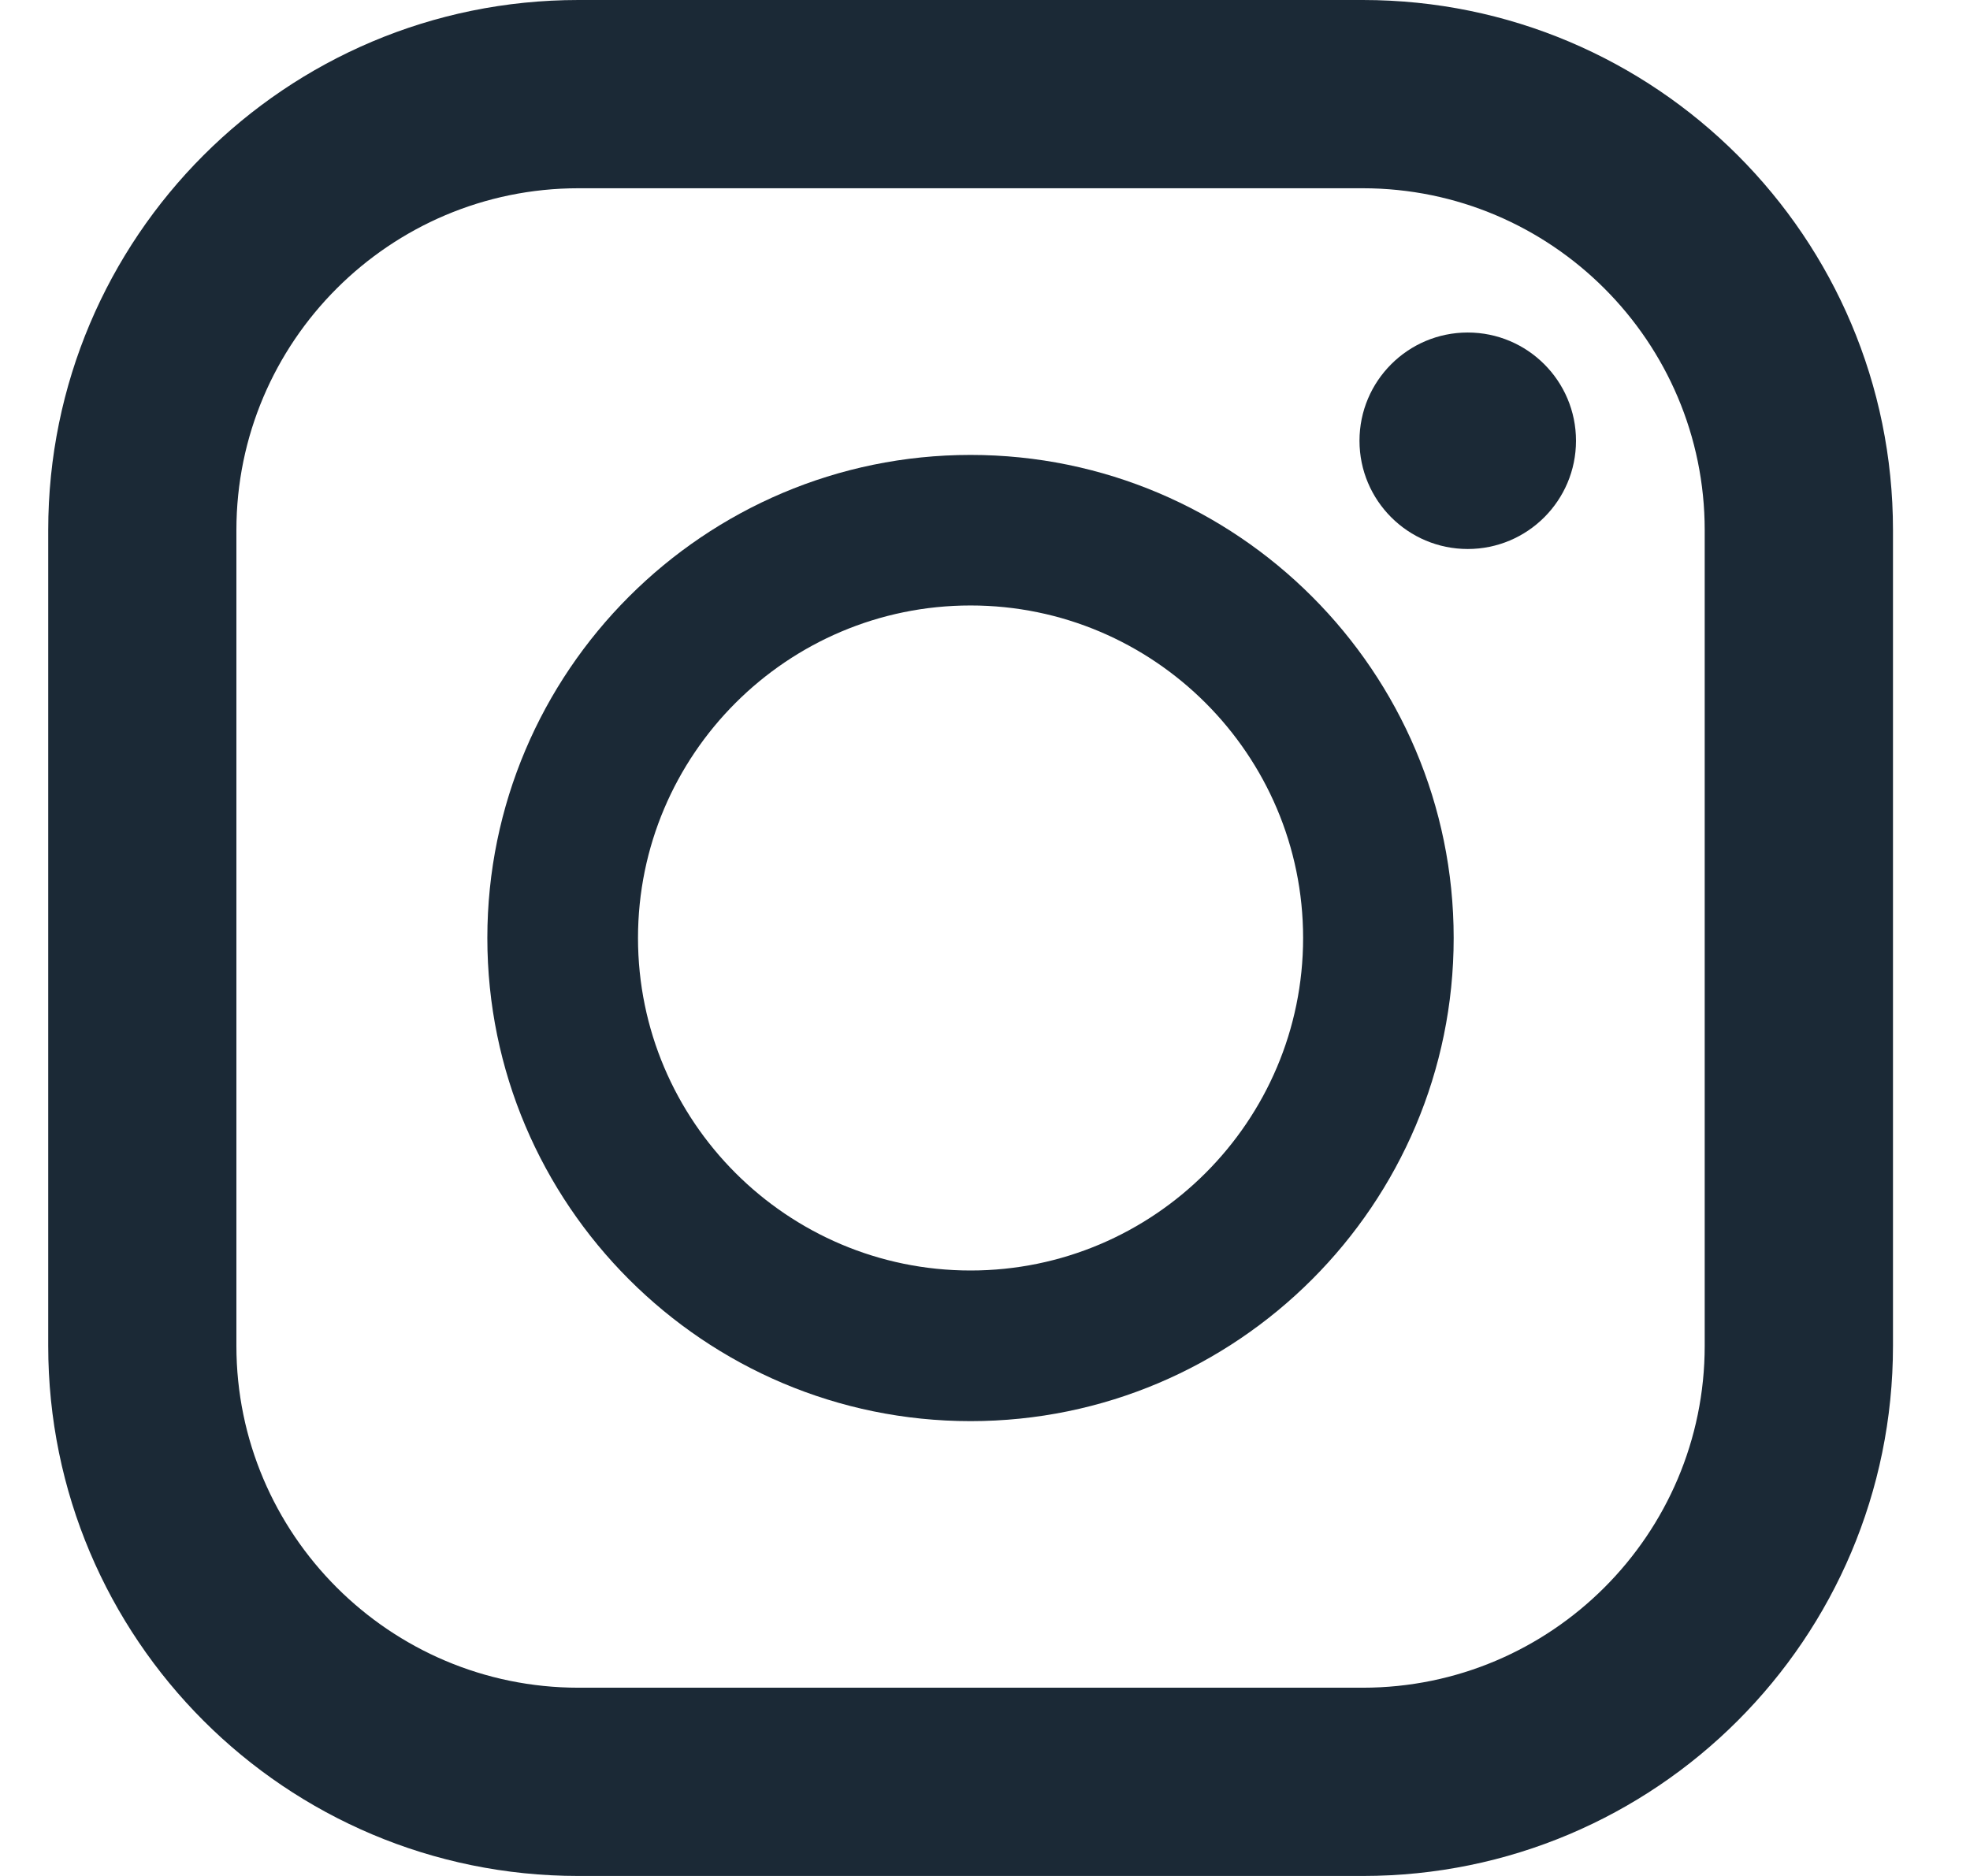
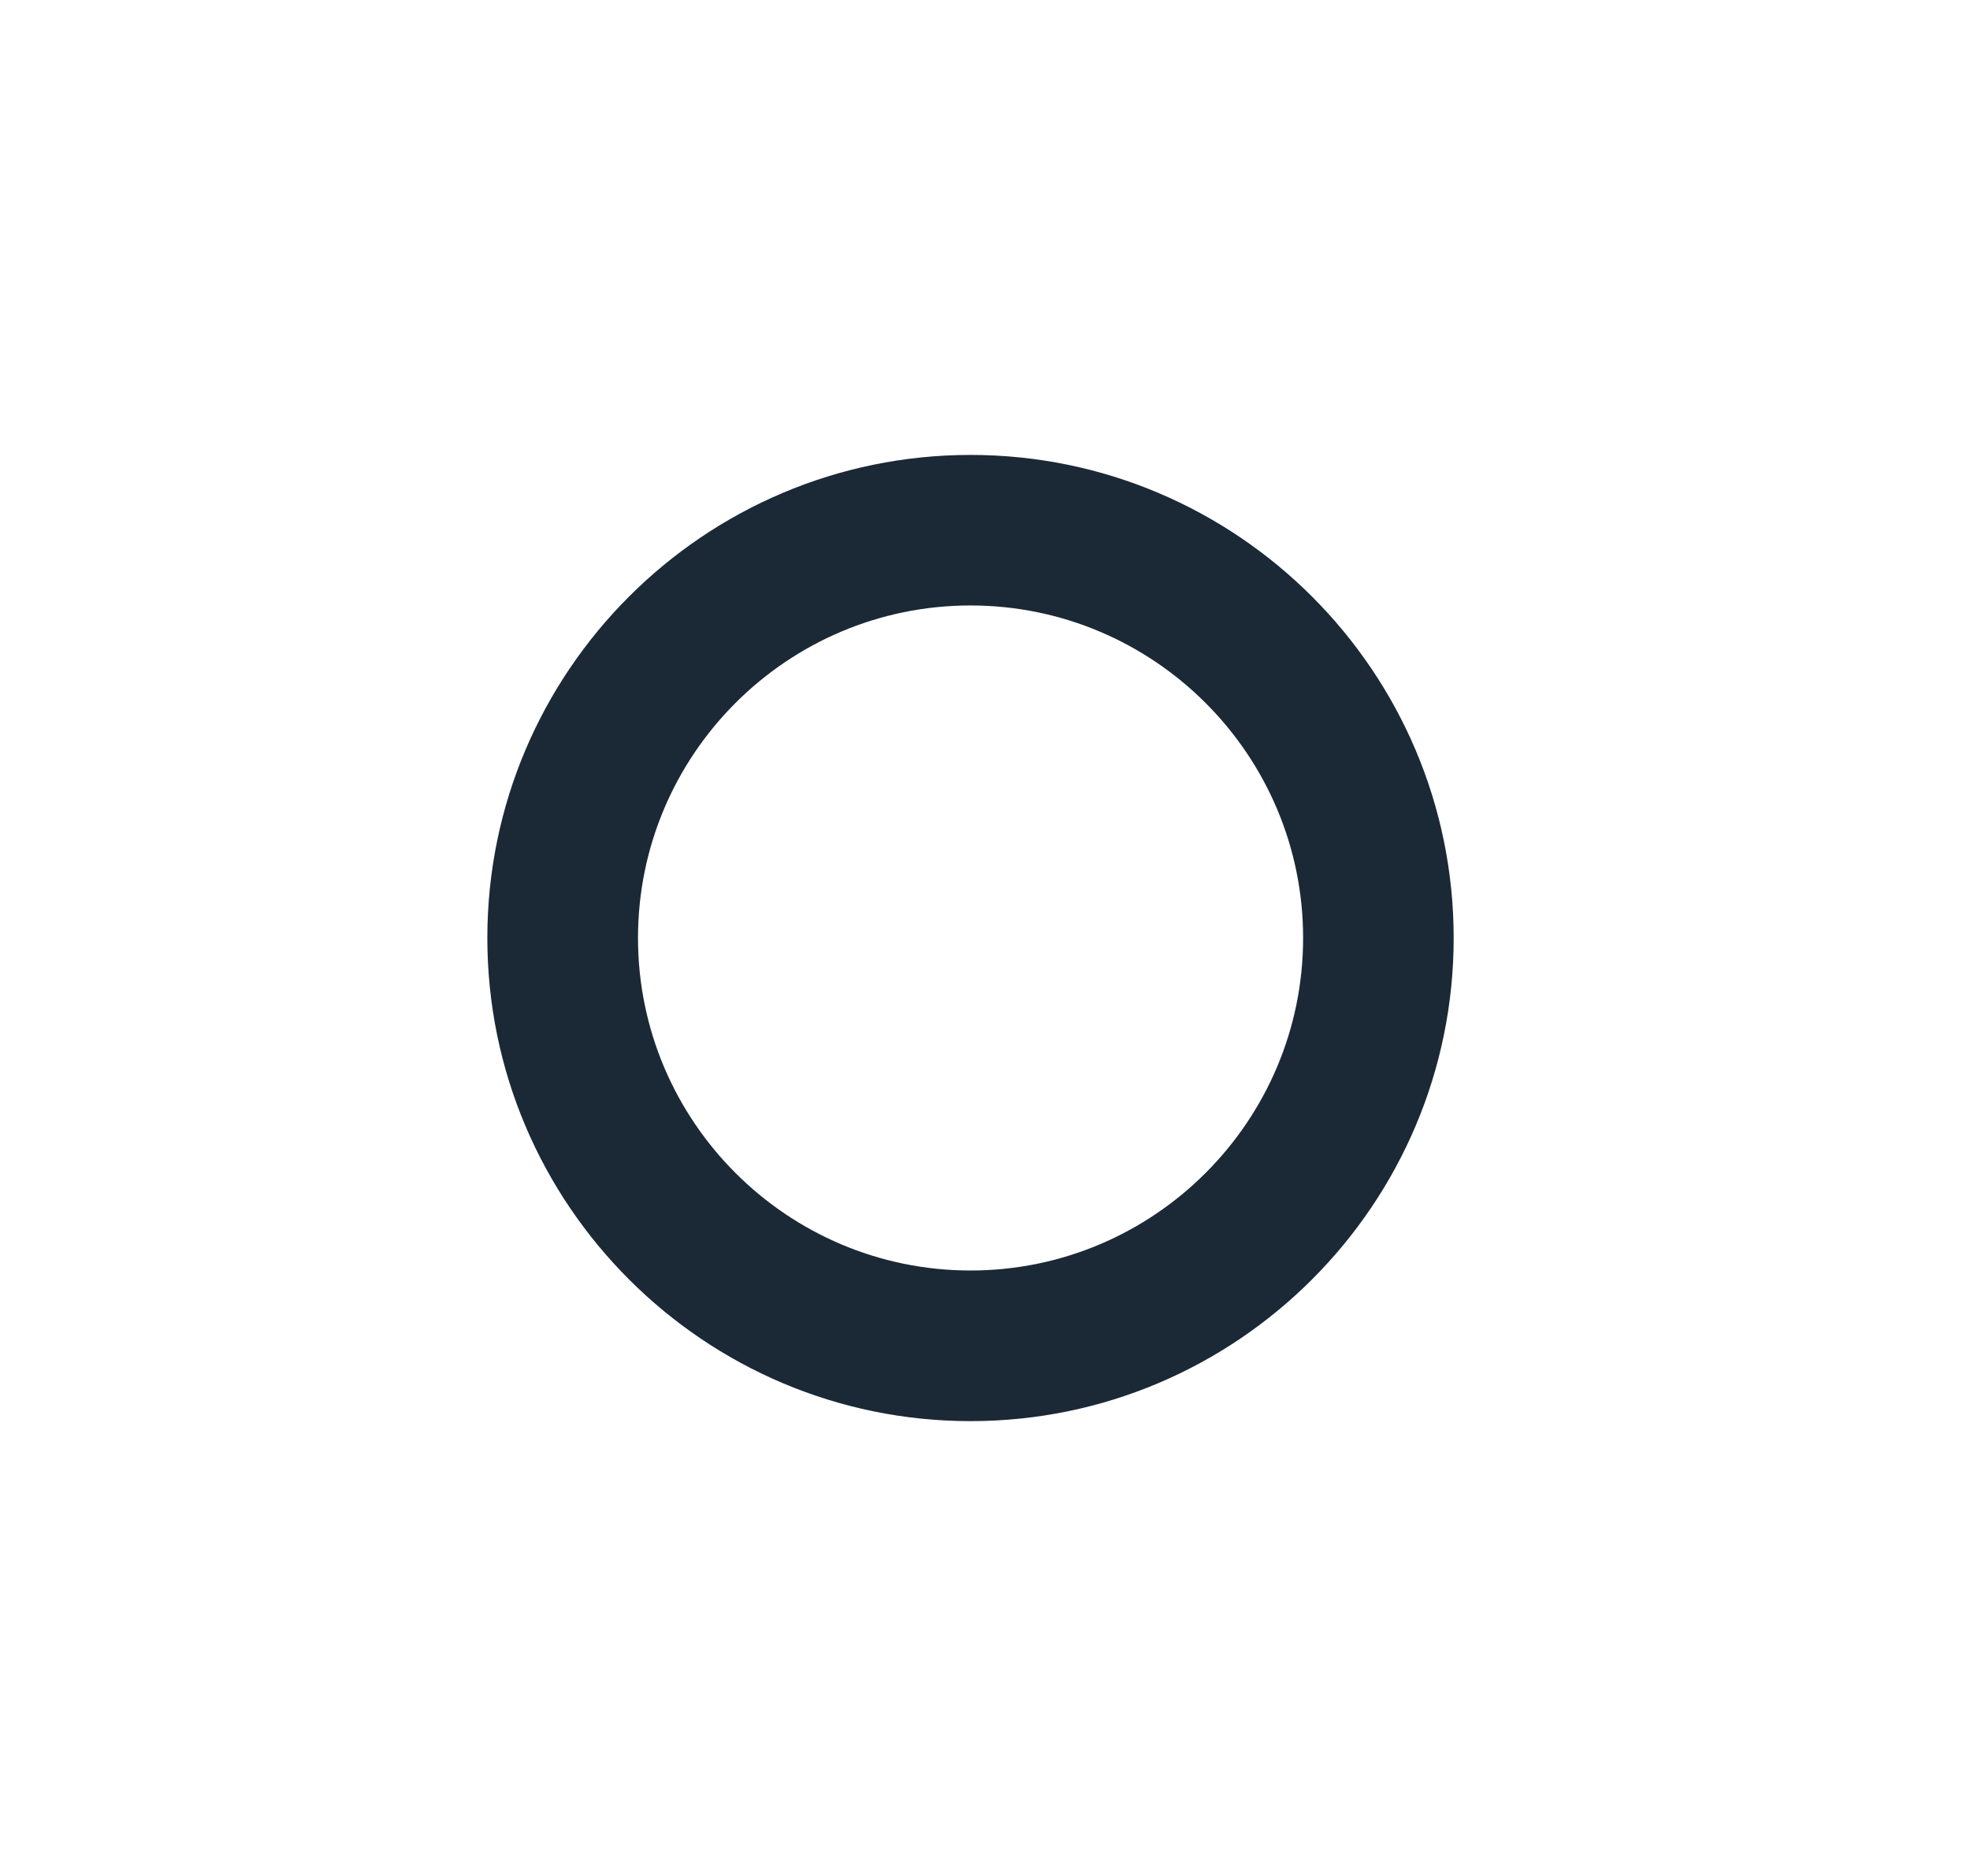
<svg xmlns="http://www.w3.org/2000/svg" width="21" height="20" viewBox="0 0 21 20" fill="none">
-   <path d="M14.527 0H6.166C3.044 0 0.514 2.531 0.514 5.652V14.348C0.514 17.47 3.044 20 6.166 20H14.527C17.649 20 20.179 17.47 20.179 14.348V5.652C20.179 2.531 17.649 0 14.527 0ZM2.52 5.652C2.52 3.642 4.156 2.007 6.166 2.007H14.527C16.537 2.007 18.172 3.642 18.172 5.652V14.348C18.172 16.358 16.537 17.993 14.527 17.993H6.166C4.156 17.993 2.52 16.358 2.52 14.348V5.652Z" fill="#1B2936" />
  <path d="M10.346 15.151C13.186 15.151 15.496 12.84 15.496 10C15.496 7.16 13.186 4.85 10.346 4.85C7.506 4.85 5.195 7.16 5.195 10C5.195 12.84 7.506 15.151 10.346 15.151ZM10.346 6.455C12.3 6.455 13.891 8.045 13.891 10C13.891 11.955 12.3 13.545 10.346 13.545C8.391 13.545 6.801 11.955 6.801 10C6.801 8.045 8.391 6.455 10.346 6.455Z" fill="#1B2936" />
-   <path d="M15.646 5.853C16.283 5.853 16.8 5.336 16.8 4.699C16.8 4.062 16.283 3.545 15.646 3.545C15.009 3.545 14.492 4.062 14.492 4.699C14.492 5.336 15.009 5.853 15.646 5.853Z" fill="#1B2936" />
</svg>